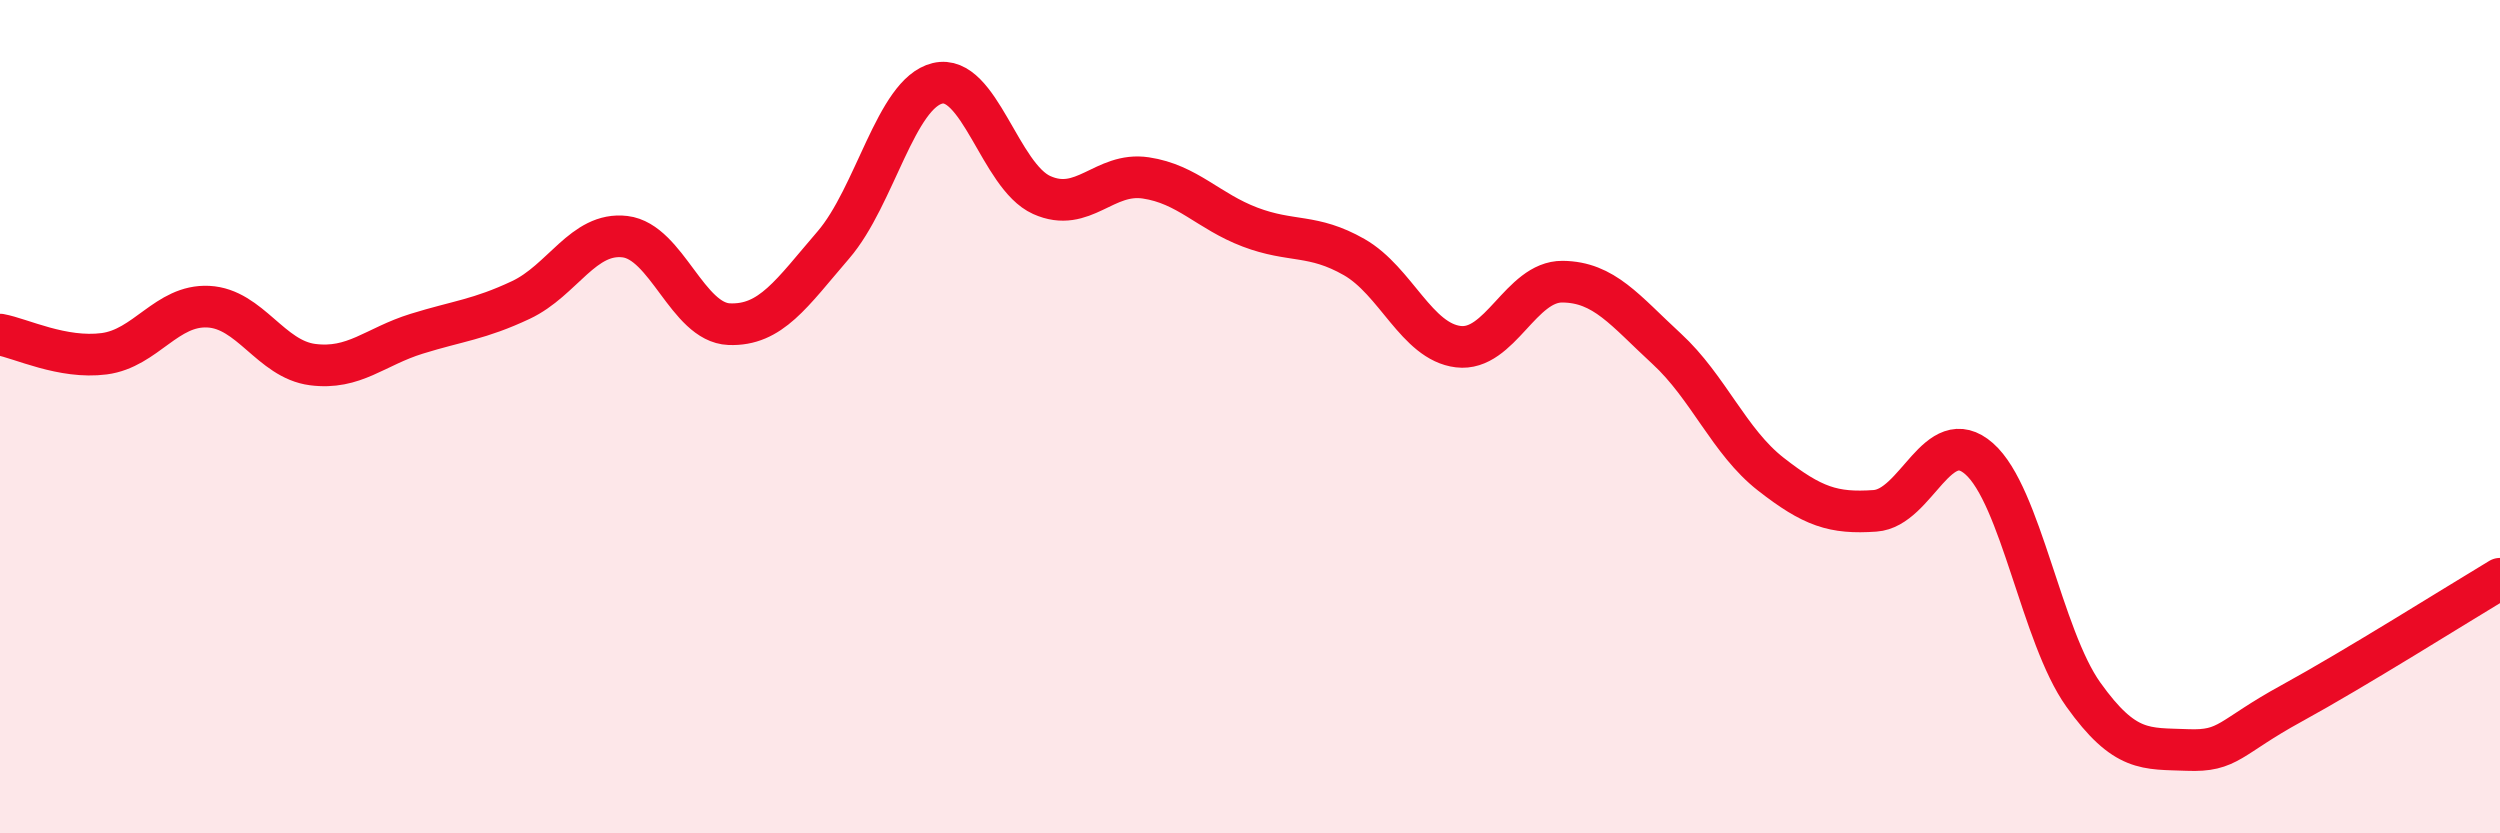
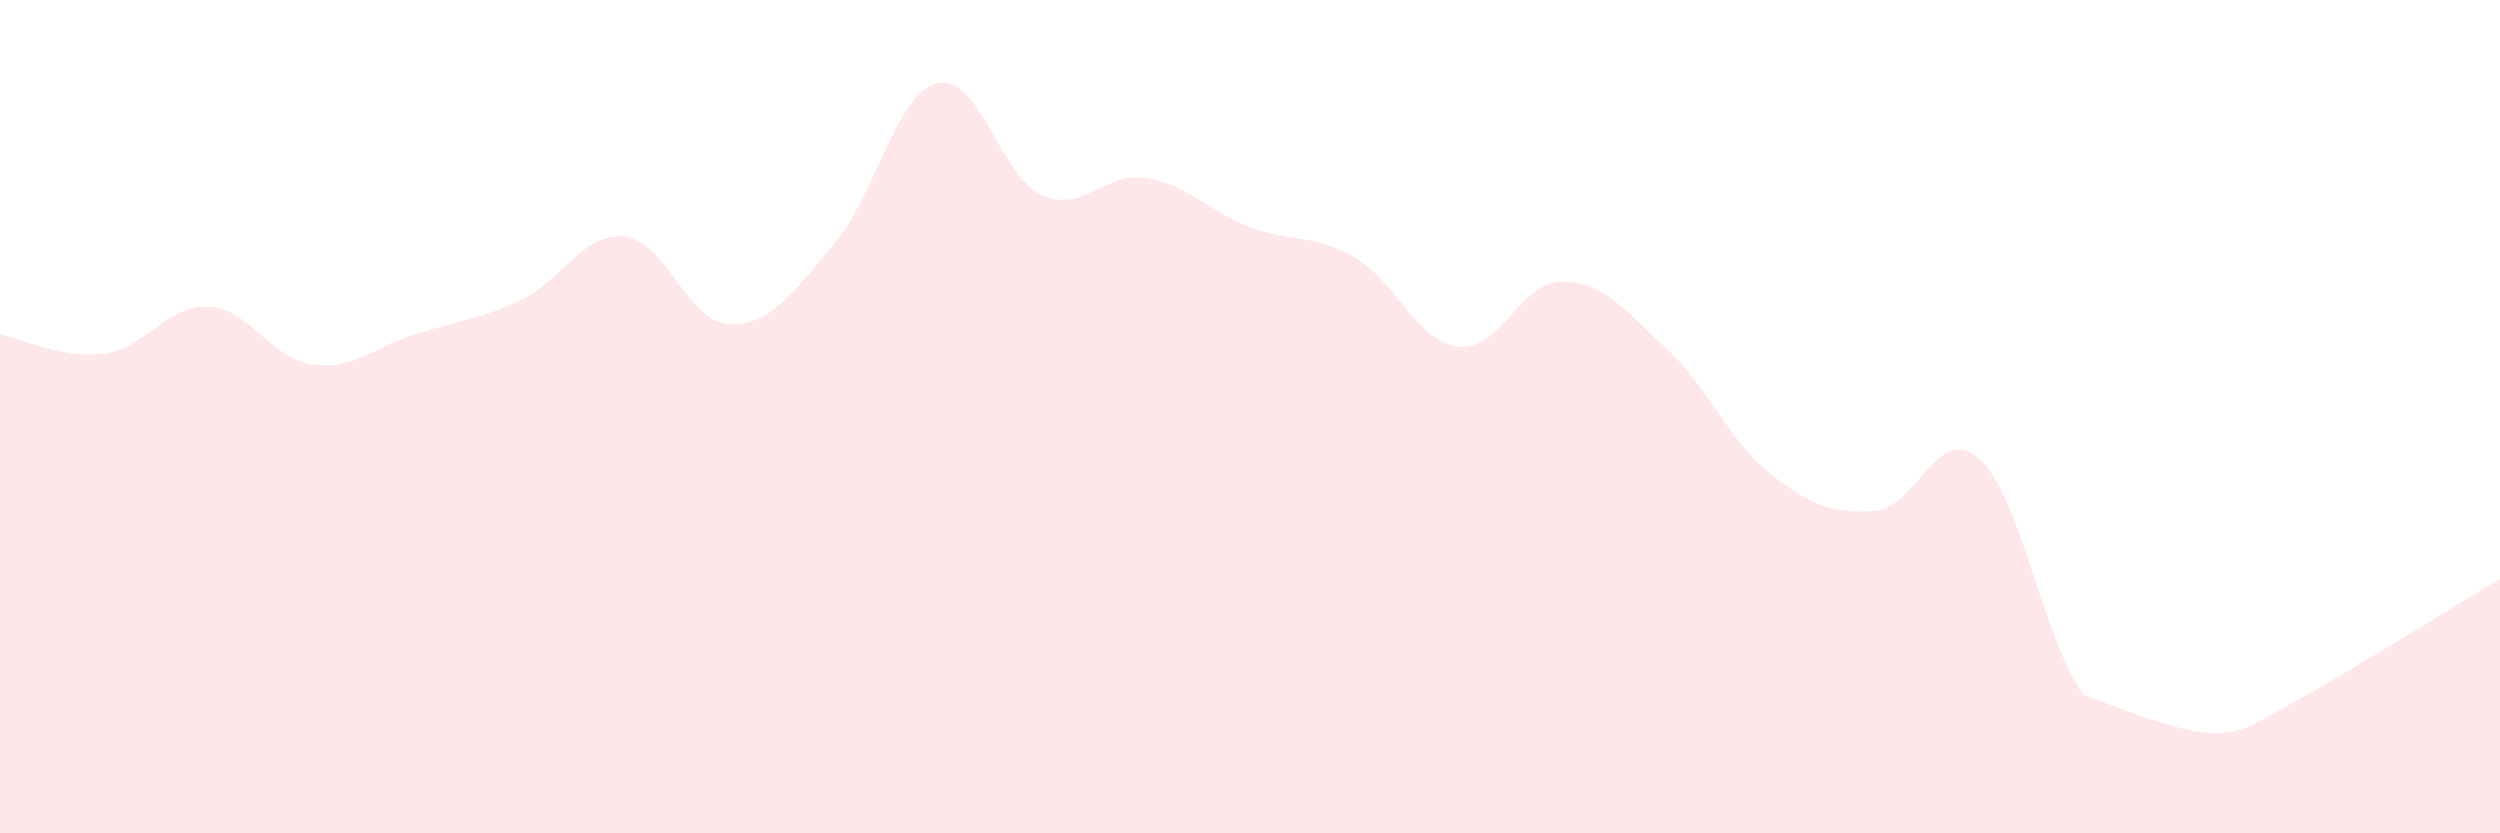
<svg xmlns="http://www.w3.org/2000/svg" width="60" height="20" viewBox="0 0 60 20">
-   <path d="M 0,8.03 C 0.5,8.12 1.5,8.62 2.5,8.49 C 3.5,8.36 4,7.31 5,7.36 C 6,7.41 6.5,8.62 7.5,8.75 C 8.5,8.88 9,8.32 10,8.01 C 11,7.7 11.5,7.67 12.5,7.2 C 13.5,6.73 14,5.56 15,5.68 C 16,5.8 16.5,7.74 17.5,7.78 C 18.5,7.82 19,7.04 20,5.88 C 21,4.72 21.5,2.24 22.5,2 C 23.5,1.76 24,4.23 25,4.68 C 26,5.13 26.5,4.12 27.5,4.27 C 28.5,4.42 29,5.07 30,5.45 C 31,5.83 31.5,5.6 32.5,6.17 C 33.5,6.74 34,8.2 35,8.32 C 36,8.44 36.5,6.75 37.5,6.76 C 38.5,6.77 39,7.45 40,8.37 C 41,9.29 41.5,10.6 42.5,11.38 C 43.5,12.16 44,12.33 45,12.26 C 46,12.19 46.5,10.13 47.5,11.01 C 48.5,11.89 49,15.27 50,16.67 C 51,18.07 51.5,17.96 52.5,18 C 53.5,18.04 53.5,17.7 55,16.88 C 56.5,16.06 59,14.49 60,13.89L60 20L0 20Z" fill="#EB0A25" opacity="0.1" stroke-linecap="round" stroke-linejoin="round" />
-   <path d="M 0,8.03 C 0.5,8.12 1.5,8.62 2.5,8.49 C 3.5,8.36 4,7.31 5,7.36 C 6,7.41 6.5,8.62 7.5,8.75 C 8.5,8.88 9,8.32 10,8.01 C 11,7.7 11.5,7.67 12.5,7.2 C 13.5,6.73 14,5.56 15,5.68 C 16,5.8 16.5,7.74 17.5,7.78 C 18.5,7.82 19,7.04 20,5.88 C 21,4.72 21.5,2.24 22.5,2 C 23.5,1.76 24,4.23 25,4.68 C 26,5.13 26.5,4.12 27.5,4.27 C 28.5,4.42 29,5.07 30,5.45 C 31,5.83 31.5,5.6 32.5,6.17 C 33.5,6.74 34,8.2 35,8.32 C 36,8.44 36.5,6.75 37.5,6.76 C 38.5,6.77 39,7.45 40,8.37 C 41,9.29 41.5,10.6 42.5,11.38 C 43.5,12.16 44,12.33 45,12.26 C 46,12.19 46.5,10.13 47.5,11.01 C 48.5,11.89 49,15.27 50,16.67 C 51,18.07 51.5,17.96 52.5,18 C 53.5,18.04 53.5,17.7 55,16.88 C 56.5,16.06 59,14.49 60,13.89" stroke="#EB0A25" stroke-width="1" fill="none" stroke-linecap="round" stroke-linejoin="round" />
+   <path d="M 0,8.03 C 0.5,8.12 1.5,8.62 2.5,8.49 C 3.5,8.36 4,7.31 5,7.36 C 6,7.41 6.5,8.62 7.5,8.75 C 8.5,8.88 9,8.32 10,8.01 C 11,7.7 11.5,7.67 12.5,7.2 C 13.5,6.73 14,5.56 15,5.68 C 16,5.8 16.5,7.74 17.5,7.78 C 18.5,7.82 19,7.04 20,5.88 C 21,4.72 21.5,2.24 22.5,2 C 23.5,1.76 24,4.23 25,4.68 C 26,5.13 26.5,4.12 27.5,4.27 C 28.5,4.42 29,5.07 30,5.45 C 31,5.83 31.5,5.6 32.5,6.17 C 33.5,6.74 34,8.2 35,8.32 C 36,8.44 36.5,6.75 37.5,6.76 C 38.5,6.77 39,7.45 40,8.37 C 41,9.29 41.5,10.6 42.5,11.38 C 43.5,12.16 44,12.33 45,12.26 C 46,12.19 46.5,10.13 47.5,11.01 C 48.5,11.89 49,15.27 50,16.67 C 53.5,18.04 53.5,17.7 55,16.88 C 56.5,16.06 59,14.49 60,13.89L60 20L0 20Z" fill="#EB0A25" opacity="0.1" stroke-linecap="round" stroke-linejoin="round" />
</svg>